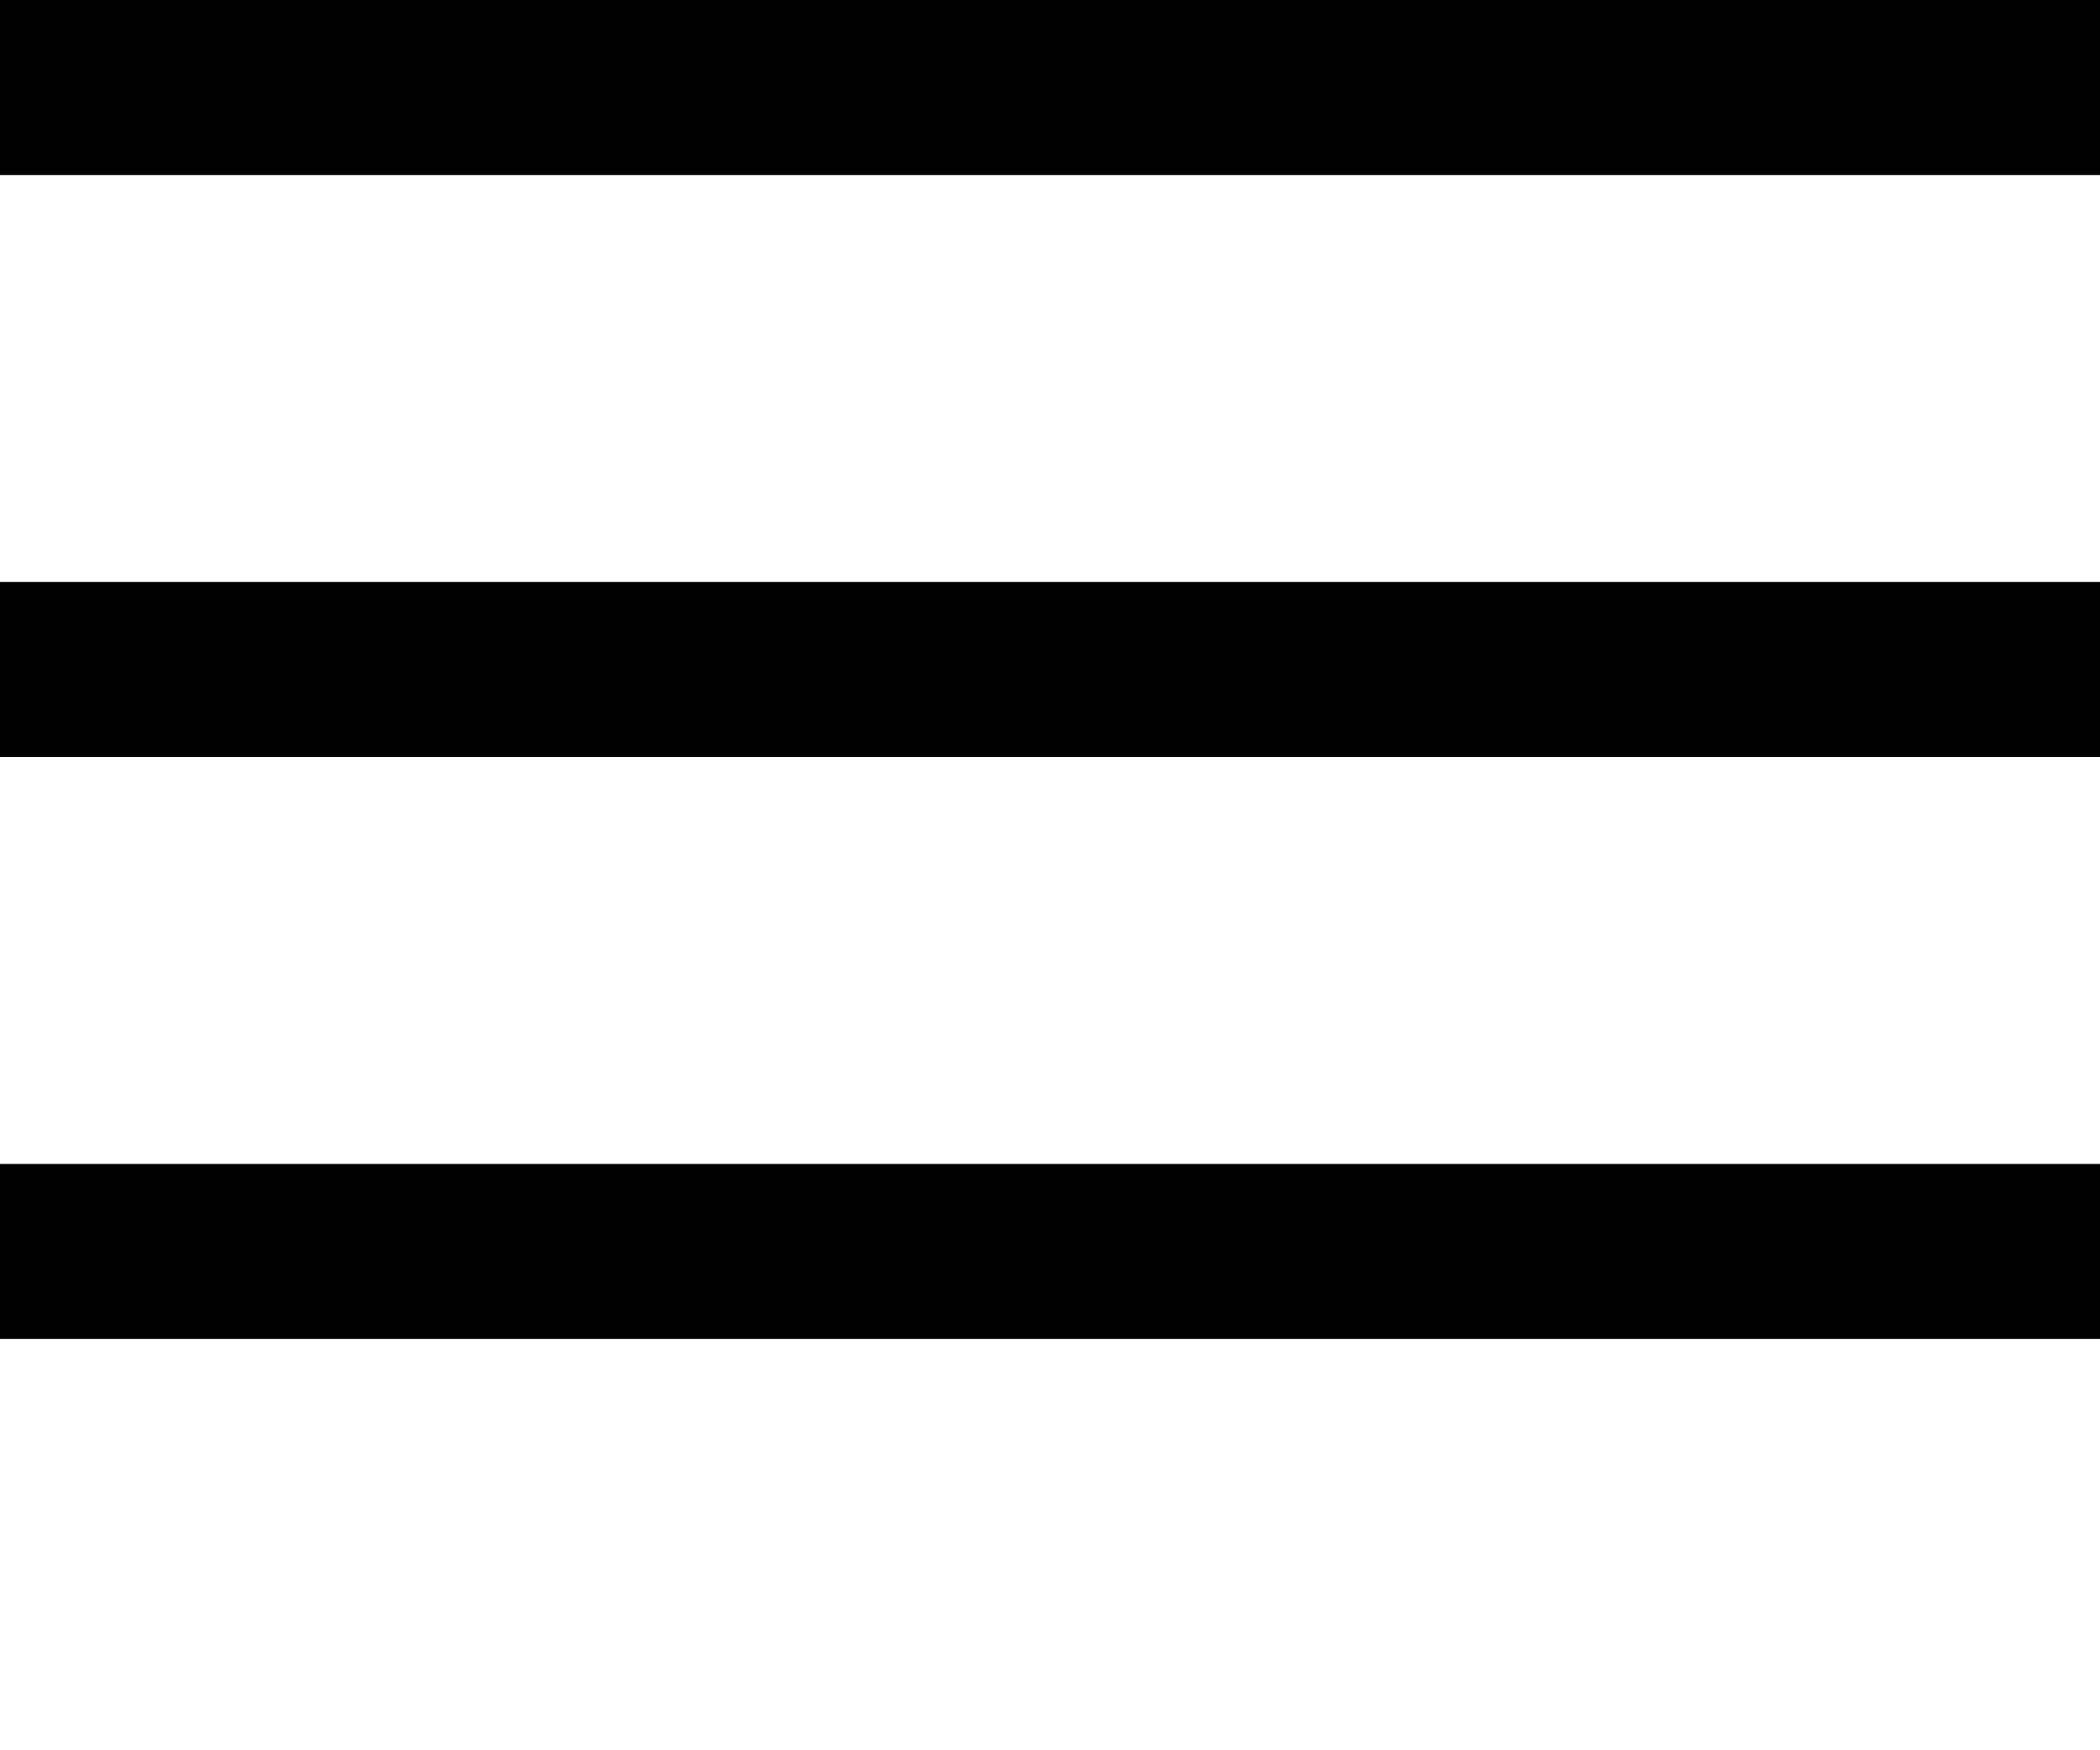
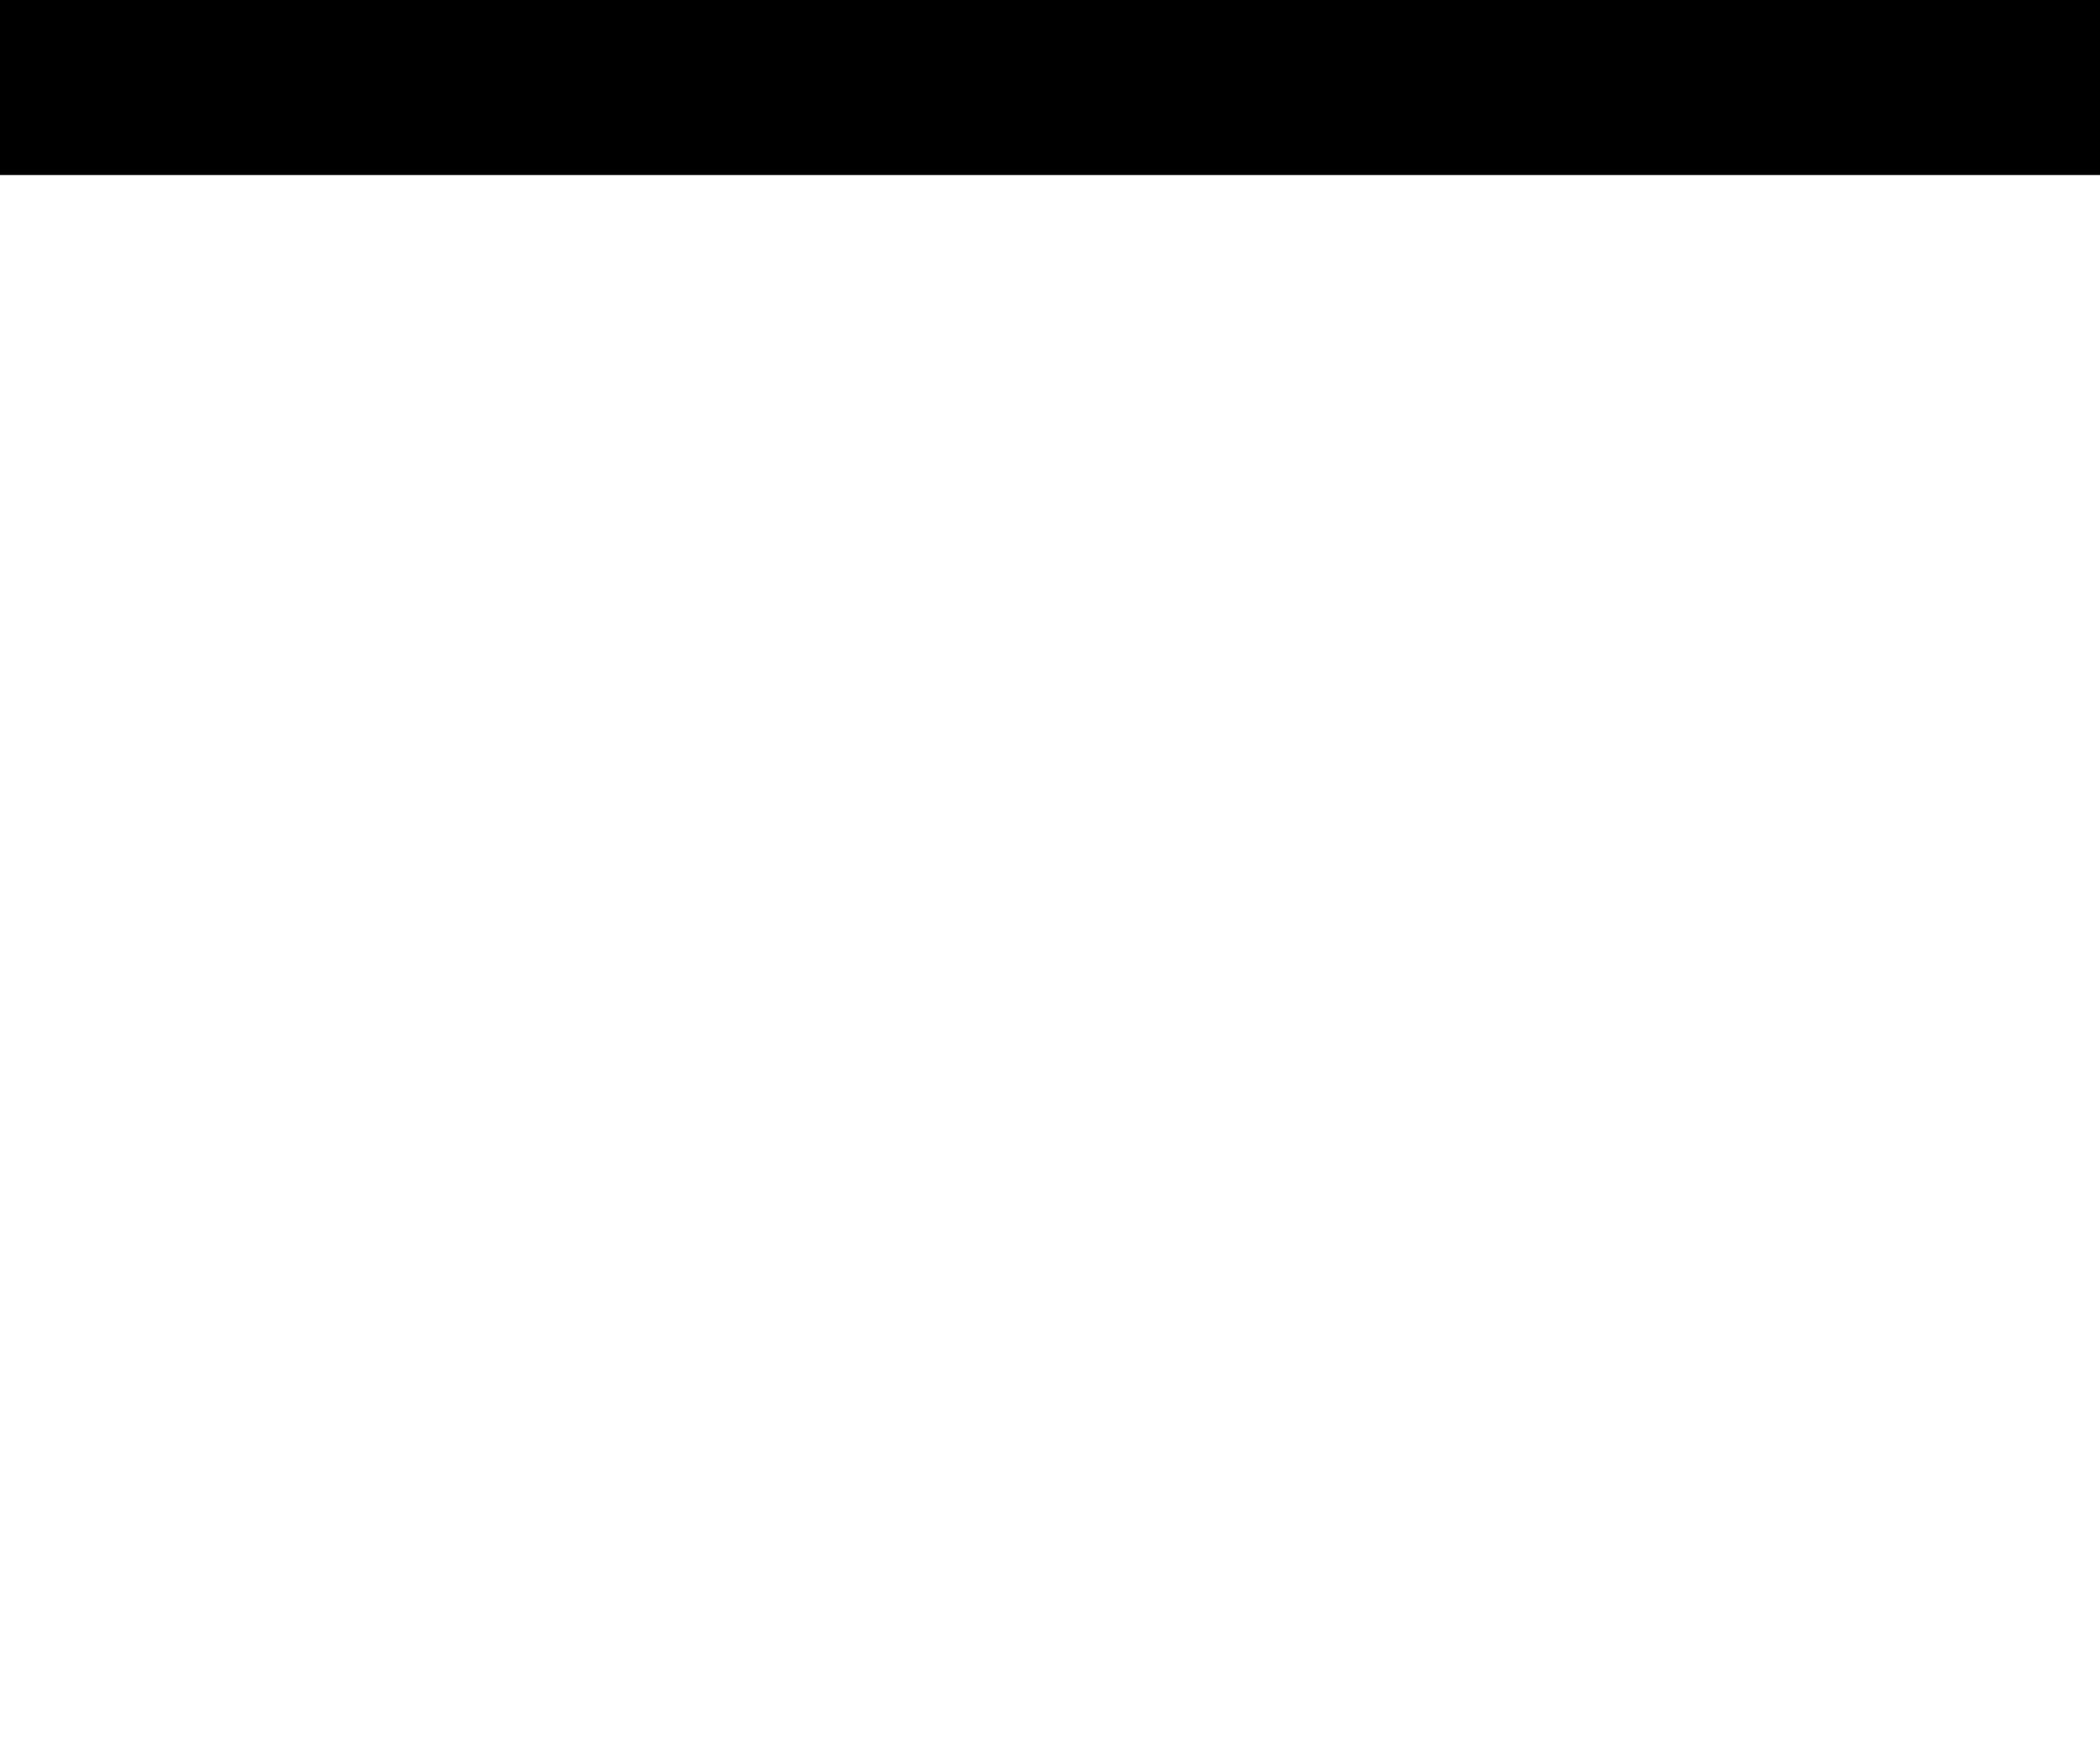
<svg xmlns="http://www.w3.org/2000/svg" width="24" height="20" viewBox="0 0 24 20" fill="none">
  <path d="M1 1H23" stroke="black" stroke-width="2" stroke-linecap="square" />
-   <path d="M1 7.65H23" stroke="black" stroke-width="2" stroke-linecap="square" />
-   <path d="M1 14.3H23" stroke="black" stroke-width="2" stroke-linecap="square" />
</svg>